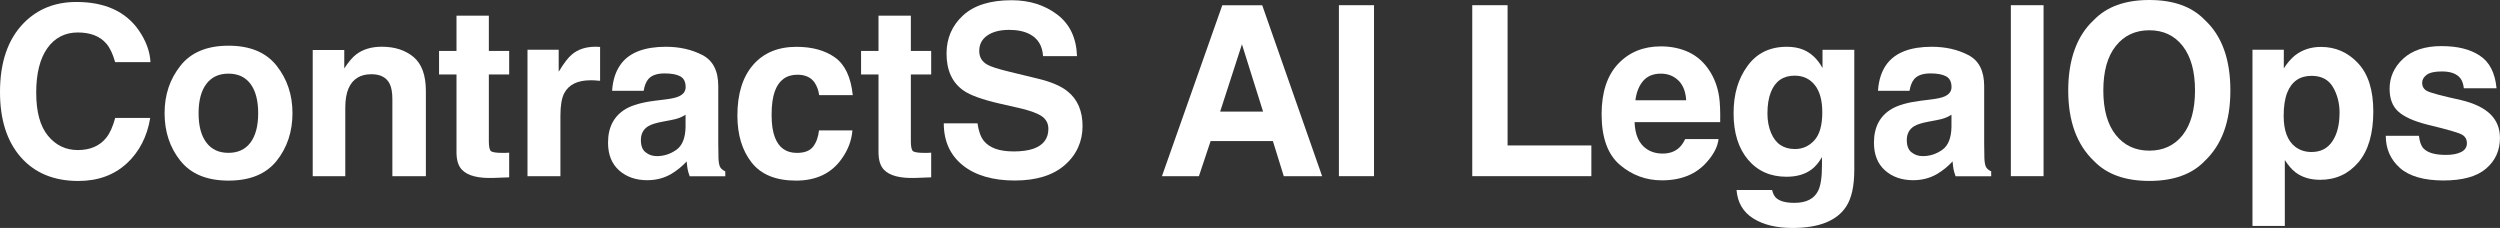
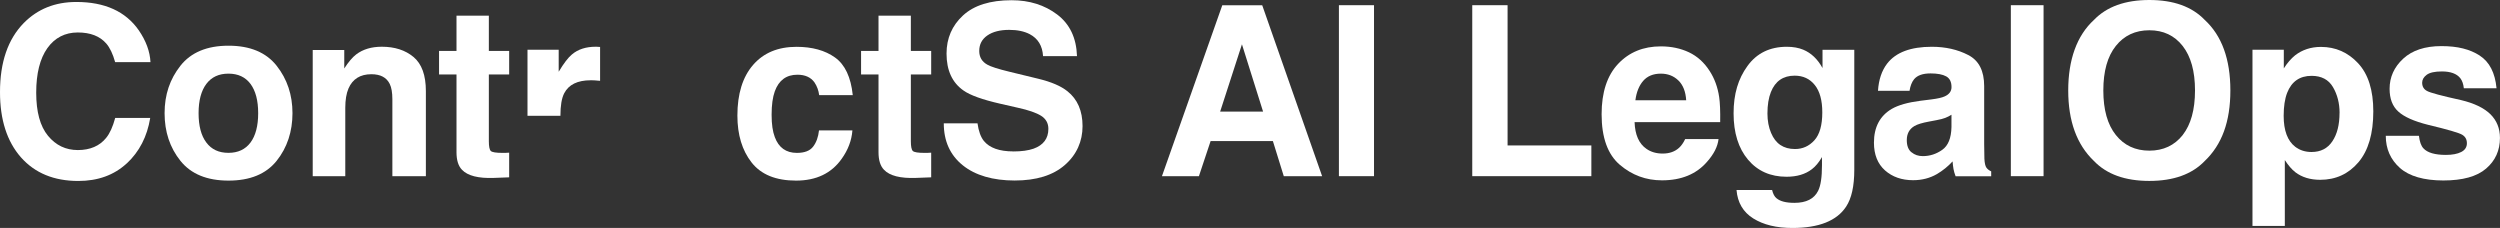
<svg xmlns="http://www.w3.org/2000/svg" width="351" height="32" viewBox="0 0 351 32" fill="none">
  <rect x="0" y="0" width="351" height="32" fill="#333333" stroke="none" />
  <g clip-path="url(#clip0_29_2)">
    <path d="M17.788 22.945C16.018 24.582 13.75 25.407 10.99 25.407C7.576 25.407 4.891 24.299 2.934 22.083C0.978 19.854 0 16.806 0 12.927C0 8.734 1.109 5.51 3.333 3.236C5.271 1.266 7.726 0.277 10.716 0.277C14.71 0.277 17.632 1.599 19.482 4.25C20.504 5.736 21.052 7.229 21.127 8.727H16.168C15.844 7.575 15.433 6.706 14.928 6.12C14.024 5.075 12.691 4.559 10.916 4.559C9.14 4.559 7.688 5.296 6.648 6.763C5.607 8.23 5.084 10.314 5.084 13.009C5.084 15.704 5.632 17.719 6.735 19.06C7.838 20.401 9.233 21.069 10.934 21.069C12.635 21.069 14 20.496 14.915 19.343C15.42 18.727 15.838 17.795 16.174 16.56H21.09C20.66 19.18 19.563 21.302 17.8 22.945H17.788Z" fill="white" />
    <path d="M38.84 9.231C40.323 11.107 41.064 13.33 41.064 15.893C41.064 18.456 40.323 20.729 38.84 22.58C37.357 24.431 35.108 25.357 32.086 25.357C29.065 25.357 26.816 24.431 25.333 22.58C23.85 20.729 23.108 18.5 23.108 15.893C23.108 13.286 23.85 11.114 25.333 9.231C26.816 7.355 29.065 6.416 32.086 6.416C35.108 6.416 37.357 7.355 38.84 9.231ZM32.074 10.339C30.728 10.339 29.7 10.818 28.971 11.781C28.248 12.745 27.881 14.111 27.881 15.893C27.881 17.675 28.242 19.048 28.971 20.011C29.694 20.981 30.728 21.459 32.074 21.459C33.42 21.459 34.448 20.974 35.17 20.011C35.887 19.048 36.248 17.675 36.248 15.893C36.248 14.111 35.887 12.745 35.17 11.781C34.448 10.818 33.42 10.339 32.074 10.339Z" fill="white" />
    <path d="M52.136 10.421C50.578 10.421 49.507 11.089 48.927 12.424C48.628 13.129 48.478 14.029 48.478 15.125V24.734H43.905V7.021H48.335V9.609C48.927 8.696 49.482 8.041 50.011 7.638C50.958 6.92 52.154 6.561 53.606 6.561C55.419 6.561 56.908 7.04 58.061 8.003C59.213 8.967 59.793 10.56 59.793 12.782V24.734H55.089V13.935C55.089 13.003 54.964 12.285 54.721 11.787C54.273 10.874 53.413 10.421 52.142 10.421H52.136Z" fill="white" />
    <path d="M71.487 21.428V24.897L69.313 24.979C67.145 25.055 65.662 24.677 64.864 23.839C64.347 23.311 64.092 22.486 64.092 21.377V10.453H61.643V7.147H64.092V2.198H68.634V7.147H71.487V10.453H68.634V19.835C68.634 20.565 68.727 21.018 68.908 21.195C69.088 21.377 69.649 21.466 70.584 21.466C70.721 21.466 70.87 21.466 71.026 21.459C71.182 21.453 71.338 21.447 71.487 21.434V21.428Z" fill="white" />
-     <path d="M82.932 11.271C81.082 11.271 79.842 11.882 79.213 13.097C78.858 13.784 78.683 14.835 78.683 16.258V24.74H74.06V6.983H78.44V10.075C79.15 8.891 79.767 8.085 80.291 7.651C81.15 6.92 82.266 6.561 83.643 6.561C83.73 6.561 83.798 6.561 83.861 6.568C83.923 6.574 84.054 6.58 84.253 6.593V11.347C83.96 11.315 83.705 11.29 83.481 11.284C83.256 11.271 83.069 11.265 82.932 11.265V11.271Z" fill="white" />
-     <path d="M87.238 8.91C88.453 7.348 90.533 6.567 93.487 6.567C95.412 6.567 97.119 6.952 98.608 7.726C100.103 8.494 100.845 9.949 100.845 12.09V20.231C100.845 20.798 100.857 21.478 100.876 22.284C100.907 22.895 101 23.304 101.15 23.525C101.3 23.739 101.524 23.921 101.829 24.06V24.746H96.832C96.695 24.387 96.596 24.053 96.54 23.739C96.483 23.424 96.446 23.065 96.409 22.662C95.773 23.355 95.044 23.947 94.216 24.438C93.225 25.011 92.11 25.3 90.864 25.3C89.275 25.3 87.96 24.841 86.926 23.928C85.892 23.008 85.368 21.711 85.368 20.03C85.368 17.851 86.203 16.271 87.867 15.289C88.783 14.76 90.122 14.376 91.898 14.149L93.462 13.954C94.309 13.847 94.92 13.708 95.281 13.544C95.935 13.261 96.265 12.82 96.265 12.228C96.265 11.498 96.016 11 95.518 10.723C95.019 10.446 94.284 10.308 93.318 10.308C92.234 10.308 91.468 10.579 91.013 11.12C90.689 11.523 90.477 12.065 90.371 12.751H85.942C86.035 11.202 86.465 9.924 87.231 8.922L87.238 8.91ZM90.652 21.384C91.082 21.743 91.605 21.919 92.228 21.919C93.219 21.919 94.128 21.623 94.957 21.037C95.792 20.452 96.222 19.381 96.253 17.832V16.107C95.96 16.29 95.667 16.441 95.374 16.554C95.082 16.668 94.677 16.774 94.159 16.869L93.125 17.064C92.16 17.241 91.468 17.448 91.044 17.7C90.334 18.122 89.979 18.783 89.979 19.671C89.979 20.464 90.197 21.031 90.639 21.384H90.652Z" fill="white" />
+     <path d="M82.932 11.271C81.082 11.271 79.842 11.882 79.213 13.097C78.858 13.784 78.683 14.835 78.683 16.258H74.06V6.983H78.44V10.075C79.15 8.891 79.767 8.085 80.291 7.651C81.15 6.92 82.266 6.561 83.643 6.561C83.73 6.561 83.798 6.561 83.861 6.568C83.923 6.574 84.054 6.58 84.253 6.593V11.347C83.96 11.315 83.705 11.29 83.481 11.284C83.256 11.271 83.069 11.265 82.932 11.265V11.271Z" fill="white" />
    <path d="M119.716 13.355H115.013C114.925 12.694 114.707 12.096 114.352 11.567C113.835 10.849 113.038 10.49 111.953 10.49C110.408 10.49 109.349 11.265 108.782 12.82C108.483 13.645 108.334 14.741 108.334 16.107C108.334 17.473 108.483 18.456 108.782 19.249C109.33 20.723 110.358 21.466 111.879 21.466C112.95 21.466 113.717 21.176 114.165 20.584C114.614 19.998 114.888 19.236 114.988 18.305H119.679C119.573 19.715 119.068 21.05 118.165 22.309C116.726 24.337 114.595 25.357 111.767 25.357C108.938 25.357 106.863 24.513 105.53 22.819C104.197 21.125 103.53 18.928 103.53 16.227C103.53 13.179 104.265 10.805 105.736 9.111C107.206 7.418 109.237 6.574 111.829 6.574C114.028 6.574 115.835 7.071 117.237 8.072C118.639 9.074 119.467 10.837 119.729 13.362L119.716 13.355Z" fill="white" />
    <path d="M130.738 21.428V24.897L128.564 24.979C126.395 25.055 124.913 24.677 124.115 23.839C123.598 23.311 123.343 22.486 123.343 21.377V10.453H120.894V7.147H123.343V2.198H127.884V7.147H130.738V10.453H127.884V19.835C127.884 20.565 127.978 21.018 128.159 21.195C128.339 21.377 128.9 21.466 129.835 21.466C129.972 21.466 130.121 21.466 130.277 21.459C130.433 21.453 130.588 21.447 130.738 21.434V21.428Z" fill="white" />
    <path d="M142.258 21.264C143.429 21.264 144.376 21.132 145.111 20.874C146.495 20.376 147.192 19.444 147.192 18.09C147.192 17.297 146.85 16.686 146.164 16.252C145.479 15.83 144.395 15.452 142.925 15.131L140.414 14.558C137.94 13.991 136.233 13.381 135.292 12.719C133.691 11.611 132.894 9.88 132.894 7.525C132.894 5.377 133.666 3.589 135.211 2.166C136.757 0.743 139.031 0.031 142.027 0.031C144.532 0.031 146.663 0.705 148.432 2.04C150.202 3.381 151.124 5.327 151.211 7.877H146.445C146.357 6.435 145.734 5.409 144.576 4.798C143.803 4.395 142.844 4.194 141.691 4.194C140.414 4.194 139.392 4.452 138.632 4.974C137.872 5.497 137.485 6.221 137.485 7.153C137.485 8.009 137.859 8.652 138.613 9.074C139.099 9.357 140.127 9.684 141.71 10.069L145.803 11.063C147.597 11.498 148.949 12.077 149.865 12.808C151.286 13.935 151.99 15.572 151.99 17.706C151.99 19.841 151.161 21.724 149.498 23.172C147.84 24.62 145.491 25.344 142.464 25.344C139.436 25.344 136.937 24.633 135.168 23.203C133.398 21.774 132.507 19.816 132.507 17.316H137.242C137.392 18.412 137.691 19.23 138.127 19.778C138.931 20.767 140.314 21.258 142.27 21.258L142.258 21.264Z" fill="white" />
    <path d="M178.718 19.803H169.971L168.326 24.74H163.136L171.609 0.737H177.216L185.627 24.74H180.244L178.712 19.803H178.718ZM177.335 15.666L174.369 6.221L171.31 15.666H177.335Z" fill="white" />
    <path d="M187.983 0.73H192.911V24.734H187.983V0.73Z" fill="white" />
    <path d="M206.705 0.73H211.664V20.42H223.427V24.734H206.705V0.73Z" fill="white" />
    <path d="M241.283 19.526C241.165 20.578 240.623 21.648 239.657 22.731C238.156 24.456 236.05 25.319 233.34 25.319C231.103 25.319 229.134 24.595 227.427 23.14C225.72 21.686 224.866 19.318 224.866 16.038C224.866 12.965 225.639 10.61 227.178 8.973C228.717 7.336 230.717 6.511 233.178 6.511C234.636 6.511 235.956 6.788 237.128 7.342C238.299 7.896 239.265 8.771 240.031 9.961C240.716 11.013 241.165 12.235 241.371 13.626C241.489 14.438 241.539 15.61 241.514 17.146H229.495C229.558 18.928 230.112 20.175 231.153 20.892C231.788 21.34 232.548 21.56 233.439 21.56C234.386 21.56 235.153 21.289 235.745 20.748C236.069 20.452 236.349 20.049 236.598 19.526H241.29H241.283ZM236.741 14.086C236.667 12.858 236.299 11.926 235.639 11.29C234.978 10.654 234.156 10.339 233.184 10.339C232.118 10.339 231.296 10.679 230.71 11.347C230.125 12.02 229.757 12.934 229.608 14.079H236.748L236.741 14.086Z" fill="white" />
    <path d="M249.439 27.844C249.931 28.266 250.766 28.48 251.937 28.48C253.594 28.48 254.697 27.92 255.258 26.805C255.626 26.087 255.806 24.885 255.806 23.191V22.051C255.364 22.813 254.89 23.38 254.386 23.758C253.47 24.463 252.286 24.815 250.828 24.815C248.573 24.815 246.772 24.016 245.42 22.416C244.074 20.817 243.395 18.645 243.395 15.912C243.395 13.179 244.043 11.057 245.345 9.263C246.648 7.468 248.486 6.567 250.872 6.567C251.75 6.567 252.523 6.706 253.177 6.977C254.292 7.443 255.196 8.299 255.881 9.552V6.996H260.342V23.833C260.342 26.125 259.962 27.851 259.196 29.009C257.887 31.005 255.37 32.006 251.657 32.006C249.414 32.006 247.582 31.559 246.162 30.671C244.741 29.784 243.956 28.449 243.807 26.679H248.803C248.934 27.221 249.14 27.611 249.433 27.851L249.439 27.844ZM248.666 18.676C249.289 20.175 250.405 20.924 252.018 20.924C253.09 20.924 253.999 20.515 254.741 19.696C255.482 18.878 255.85 17.568 255.85 15.78C255.85 14.098 255.501 12.814 254.797 11.939C254.093 11.057 253.152 10.623 251.968 10.623C250.355 10.623 249.246 11.391 248.635 12.921C248.311 13.733 248.149 14.741 248.149 15.931C248.149 16.963 248.324 17.883 248.666 18.682V18.676Z" fill="white" />
    <path d="M264.971 8.91C266.186 7.348 268.267 6.567 271.22 6.567C273.145 6.567 274.853 6.952 276.342 7.726C277.837 8.494 278.578 9.949 278.578 12.09V20.231C278.578 20.798 278.591 21.478 278.609 22.284C278.641 22.895 278.734 23.304 278.884 23.525C279.033 23.739 279.257 23.921 279.563 24.06V24.746H274.566C274.429 24.387 274.329 24.053 274.273 23.739C274.217 23.424 274.173 23.065 274.142 22.662C273.507 23.355 272.778 23.947 271.949 24.438C270.959 25.011 269.843 25.3 268.597 25.3C267.008 25.3 265.694 24.841 264.66 23.928C263.625 23.008 263.102 21.711 263.102 20.03C263.102 17.851 263.937 16.271 265.6 15.289C266.51 14.76 267.856 14.376 269.625 14.149L271.189 13.954C272.036 13.847 272.647 13.708 273.008 13.544C273.663 13.261 273.993 12.82 273.993 12.228C273.993 11.498 273.744 11 273.245 10.723C272.747 10.446 272.011 10.308 271.046 10.308C269.962 10.308 269.195 10.579 268.741 11.12C268.417 11.523 268.205 12.065 268.099 12.751H263.669C263.769 11.202 264.192 9.924 264.959 8.922L264.971 8.91ZM268.385 21.384C268.815 21.743 269.339 21.919 269.962 21.919C270.952 21.919 271.862 21.623 272.691 21.037C273.525 20.452 273.955 19.381 273.986 17.832V16.107C273.7 16.29 273.407 16.441 273.108 16.554C272.809 16.668 272.41 16.774 271.893 16.869L270.859 17.064C269.893 17.241 269.202 17.448 268.778 17.7C268.068 18.122 267.713 18.783 267.713 19.671C267.713 20.464 267.931 21.031 268.373 21.384H268.385Z" fill="white" />
    <path d="M282.323 0.73H286.915V24.734H282.323V0.73Z" fill="white" />
    <path d="M301.768 25.401C298.372 25.401 295.78 24.469 293.986 22.599C291.581 20.307 290.379 17.008 290.379 12.7C290.379 8.394 291.581 5.006 293.986 2.802C295.78 0.938 298.372 0 301.768 0C305.163 0 307.755 0.932 309.549 2.802C311.942 5.006 313.144 8.305 313.144 12.7C313.144 17.096 311.948 20.313 309.549 22.599C307.755 24.469 305.163 25.401 301.768 25.401ZM306.453 18.953C307.599 17.486 308.179 15.402 308.179 12.7C308.179 9.999 307.599 7.928 306.447 6.454C305.294 4.981 303.73 4.25 301.768 4.25C299.805 4.25 298.235 4.981 297.064 6.448C295.892 7.915 295.307 9.999 295.307 12.7C295.307 15.402 295.892 17.486 297.064 18.953C298.235 20.42 299.805 21.151 301.768 21.151C303.73 21.151 305.294 20.42 306.459 18.953H306.453Z" fill="white" />
    <path d="M331.088 8.891C332.508 10.421 333.212 12.669 333.212 15.635C333.212 18.758 332.515 21.144 331.125 22.782C329.736 24.419 327.941 25.244 325.755 25.244C324.359 25.244 323.2 24.891 322.272 24.186C321.767 23.795 321.275 23.222 320.789 22.473V31.723H316.247V6.983H320.646V9.602C321.138 8.834 321.667 8.224 322.222 7.776C323.244 6.983 324.459 6.586 325.861 6.586C327.91 6.586 329.655 7.348 331.082 8.885L331.088 8.891ZM328.477 15.861C328.477 14.495 328.166 13.286 327.549 12.228C326.932 11.177 325.929 10.648 324.546 10.648C322.882 10.648 321.736 11.447 321.113 13.04C320.789 13.884 320.627 14.961 320.627 16.264C320.627 18.33 321.169 19.778 322.253 20.609C322.895 21.1 323.661 21.34 324.54 21.34C325.817 21.34 326.795 20.842 327.462 19.841C328.135 18.84 328.471 17.511 328.471 15.849L328.477 15.861Z" fill="white" />
    <path d="M348.146 7.802C349.523 8.689 350.308 10.22 350.514 12.392H345.922C345.86 11.794 345.692 11.322 345.424 10.975C344.919 10.345 344.059 10.031 342.844 10.031C341.848 10.031 341.131 10.188 340.707 10.503C340.284 10.818 340.072 11.189 340.072 11.611C340.072 12.14 340.296 12.53 340.751 12.77C341.2 13.022 342.795 13.45 345.536 14.054C347.361 14.489 348.732 15.144 349.642 16.025C350.545 16.913 350.994 18.027 350.994 19.362C350.994 21.119 350.346 22.555 349.05 23.669C347.754 24.784 345.754 25.338 343.05 25.338C340.346 25.338 338.253 24.746 336.938 23.569C335.623 22.391 334.963 20.892 334.963 19.067H339.617C339.717 19.891 339.922 20.477 340.246 20.823C340.813 21.44 341.866 21.749 343.405 21.749C344.309 21.749 345.025 21.61 345.555 21.34C346.084 21.069 346.352 20.66 346.352 20.118C346.352 19.576 346.14 19.199 345.71 18.928C345.28 18.657 343.686 18.191 340.925 17.53C338.938 17.033 337.536 16.409 336.72 15.66C335.904 14.923 335.499 13.859 335.499 12.467C335.499 10.83 336.134 9.42 337.405 8.242C338.676 7.065 340.471 6.473 342.776 6.473C345.081 6.473 346.757 6.914 348.14 7.789L348.146 7.802Z" fill="white" />
  </g>
  <defs>
    <clipPath id="clip0_29_2">
      <rect width="351" height="32" fill="white" />
    </clipPath>
  </defs>
</svg>